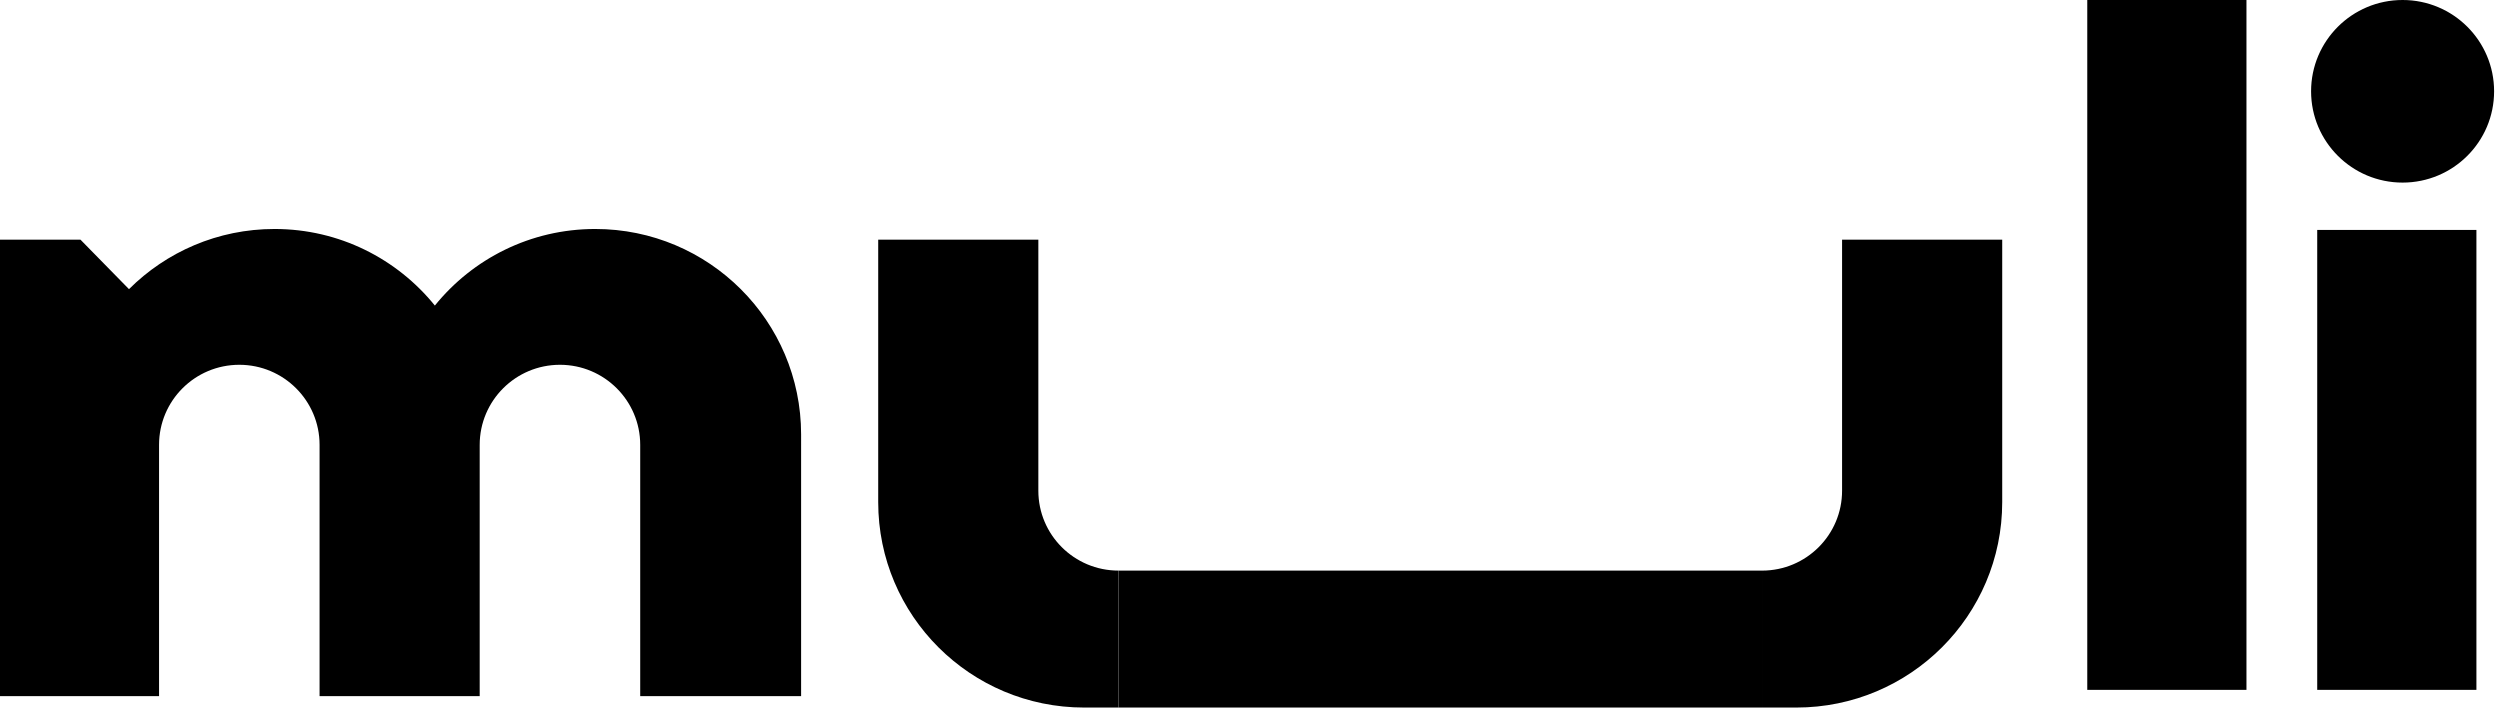
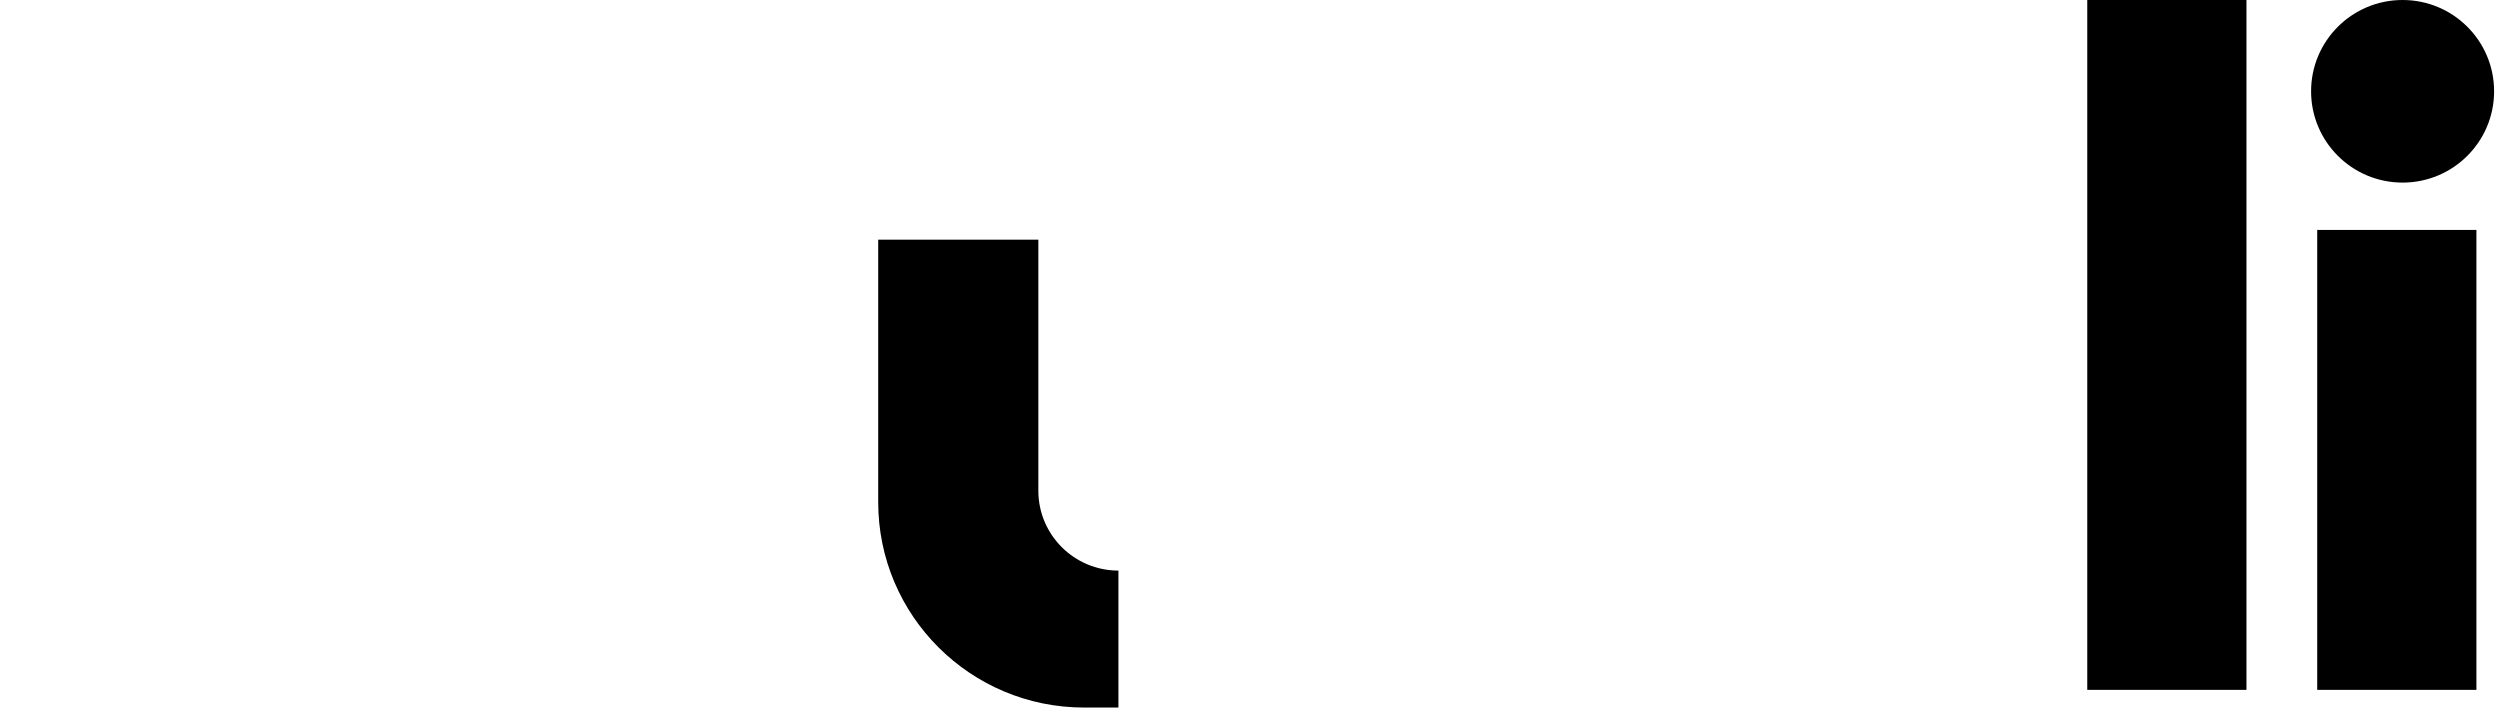
<svg xmlns="http://www.w3.org/2000/svg" viewBox="0 0 106 30" version="1.1">
  <defs id="defs836" />
  <g id="right">
    <path style="fill-rule:evenodd;stroke:none;fill-opacity:1;stroke-width:0;stroke-miterlimit:4;stroke-dasharray:none" d="m 88.5,29.25 h 6.75 V 0 H 88.5 Z" id="path913" />
    <path style="fill-rule:evenodd;stroke:none;fill-opacity:1;stroke-width:0;stroke-miterlimit:4;stroke-dasharray:none" d="M 98.25,29.25 H 105 V 9.75 h -6.75 z" id="path915" />
    <path d="m 101.87,7.742 c 2.143,0 3.88,-1.733 3.88,-3.871 C 105.75,1.733 104.013,0 101.87,0 c -2.143,0 -3.88,1.733 -3.88,3.871 0,2.138 1.737,3.871 3.88,3.871" style="fill-rule:evenodd;stroke:none;stroke-width:0;fill-opacity:1;stroke-miterlimit:4;stroke-dasharray:none" id="path917" />
-     <path id="path919" style="fill-opacity:1;fill-rule:evenodd;stroke:none;stroke-width:0;stroke-miterlimit:4;stroke-dasharray:none" d="m 78.104,10.162 v 10.645 c 0,1.871 -1.519,3.387 -3.395,3.387 V 30 h 1.455 c 4.821,0 8.73,-3.899 8.73,-8.709 V 10.162 Z" />
  </g>
  <g id="left">
    <path id="path919-6" style="fill-opacity:1;fill-rule:evenodd;stroke:none;stroke-width:0;stroke-miterlimit:4;stroke-dasharray:none" d="m 37.236,10.162 v 11.129 c 0,4.81 3.909,8.709 8.73,8.709 h 1.455 v -5.807 c -1.875,0 -3.395,-1.516 -3.395,-3.387 V 10.162 Z" />
-     <path d="M 25.237,0 V 0 C 22.489,0 20.038,1.267 18.438,3.247 16.838,1.268 14.389,0 11.641,0 9.231,0 7.049,0.975 5.469,2.551 L 3.411,0.452 H -1.3259995e-4 V 19.806 H 3.395 6.744 V 9.153 c 0,-1.875 1.523,-3.395 3.403,-3.395 1.879,0 3.403,1.52 3.403,3.395 V 19.806 h 6.789 V 9.153 c 0,-1.875 1.524,-3.395 3.403,-3.395 1.879,0 3.403,1.52 3.403,3.395 V 19.806 h 3.427 3.395 V 8.71 8.708 C 33.965,3.899 30.057,0 25.237,0" transform="translate(0,9.709)" style="fill-rule:evenodd;stroke:none;stroke-width:0;fill-opacity:1;stroke-miterlimit:4;stroke-dasharray:none" id="path921" />
  </g>
-   <path id="center" style="stop-color:#000000" d="M 47.422,24.193 H 74.709 V 30 H 47.422 Z" />
</svg>